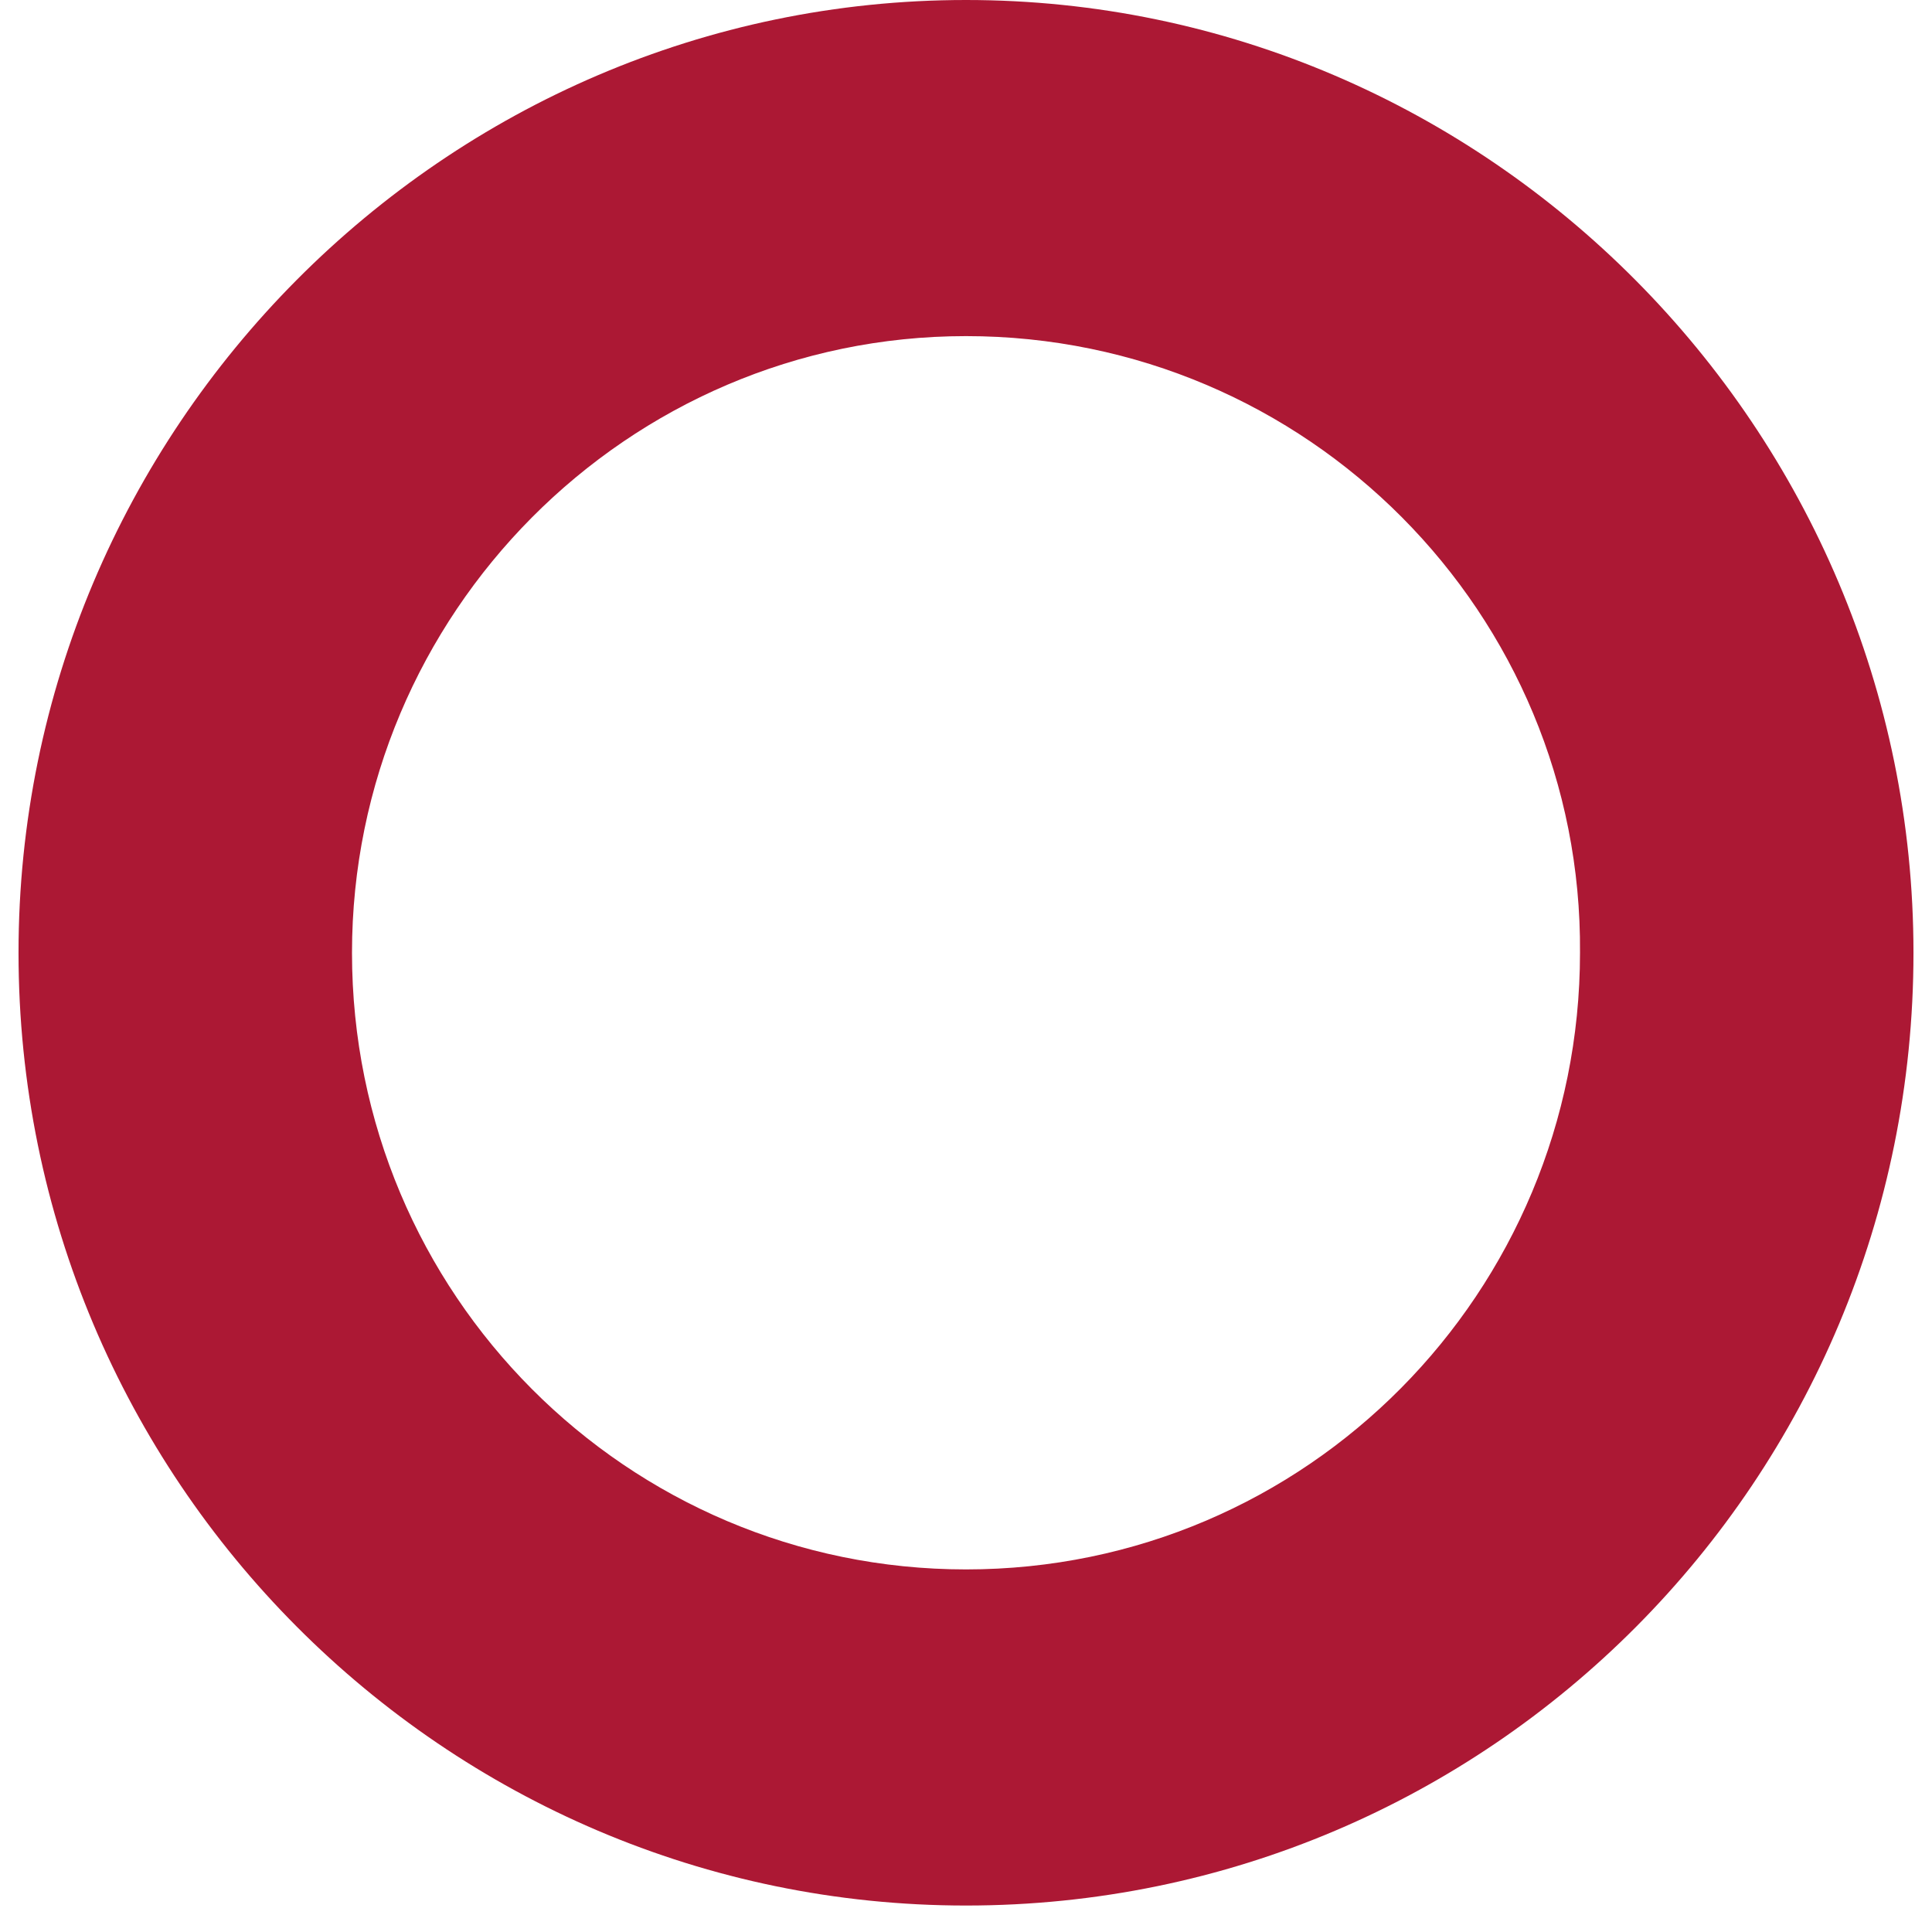
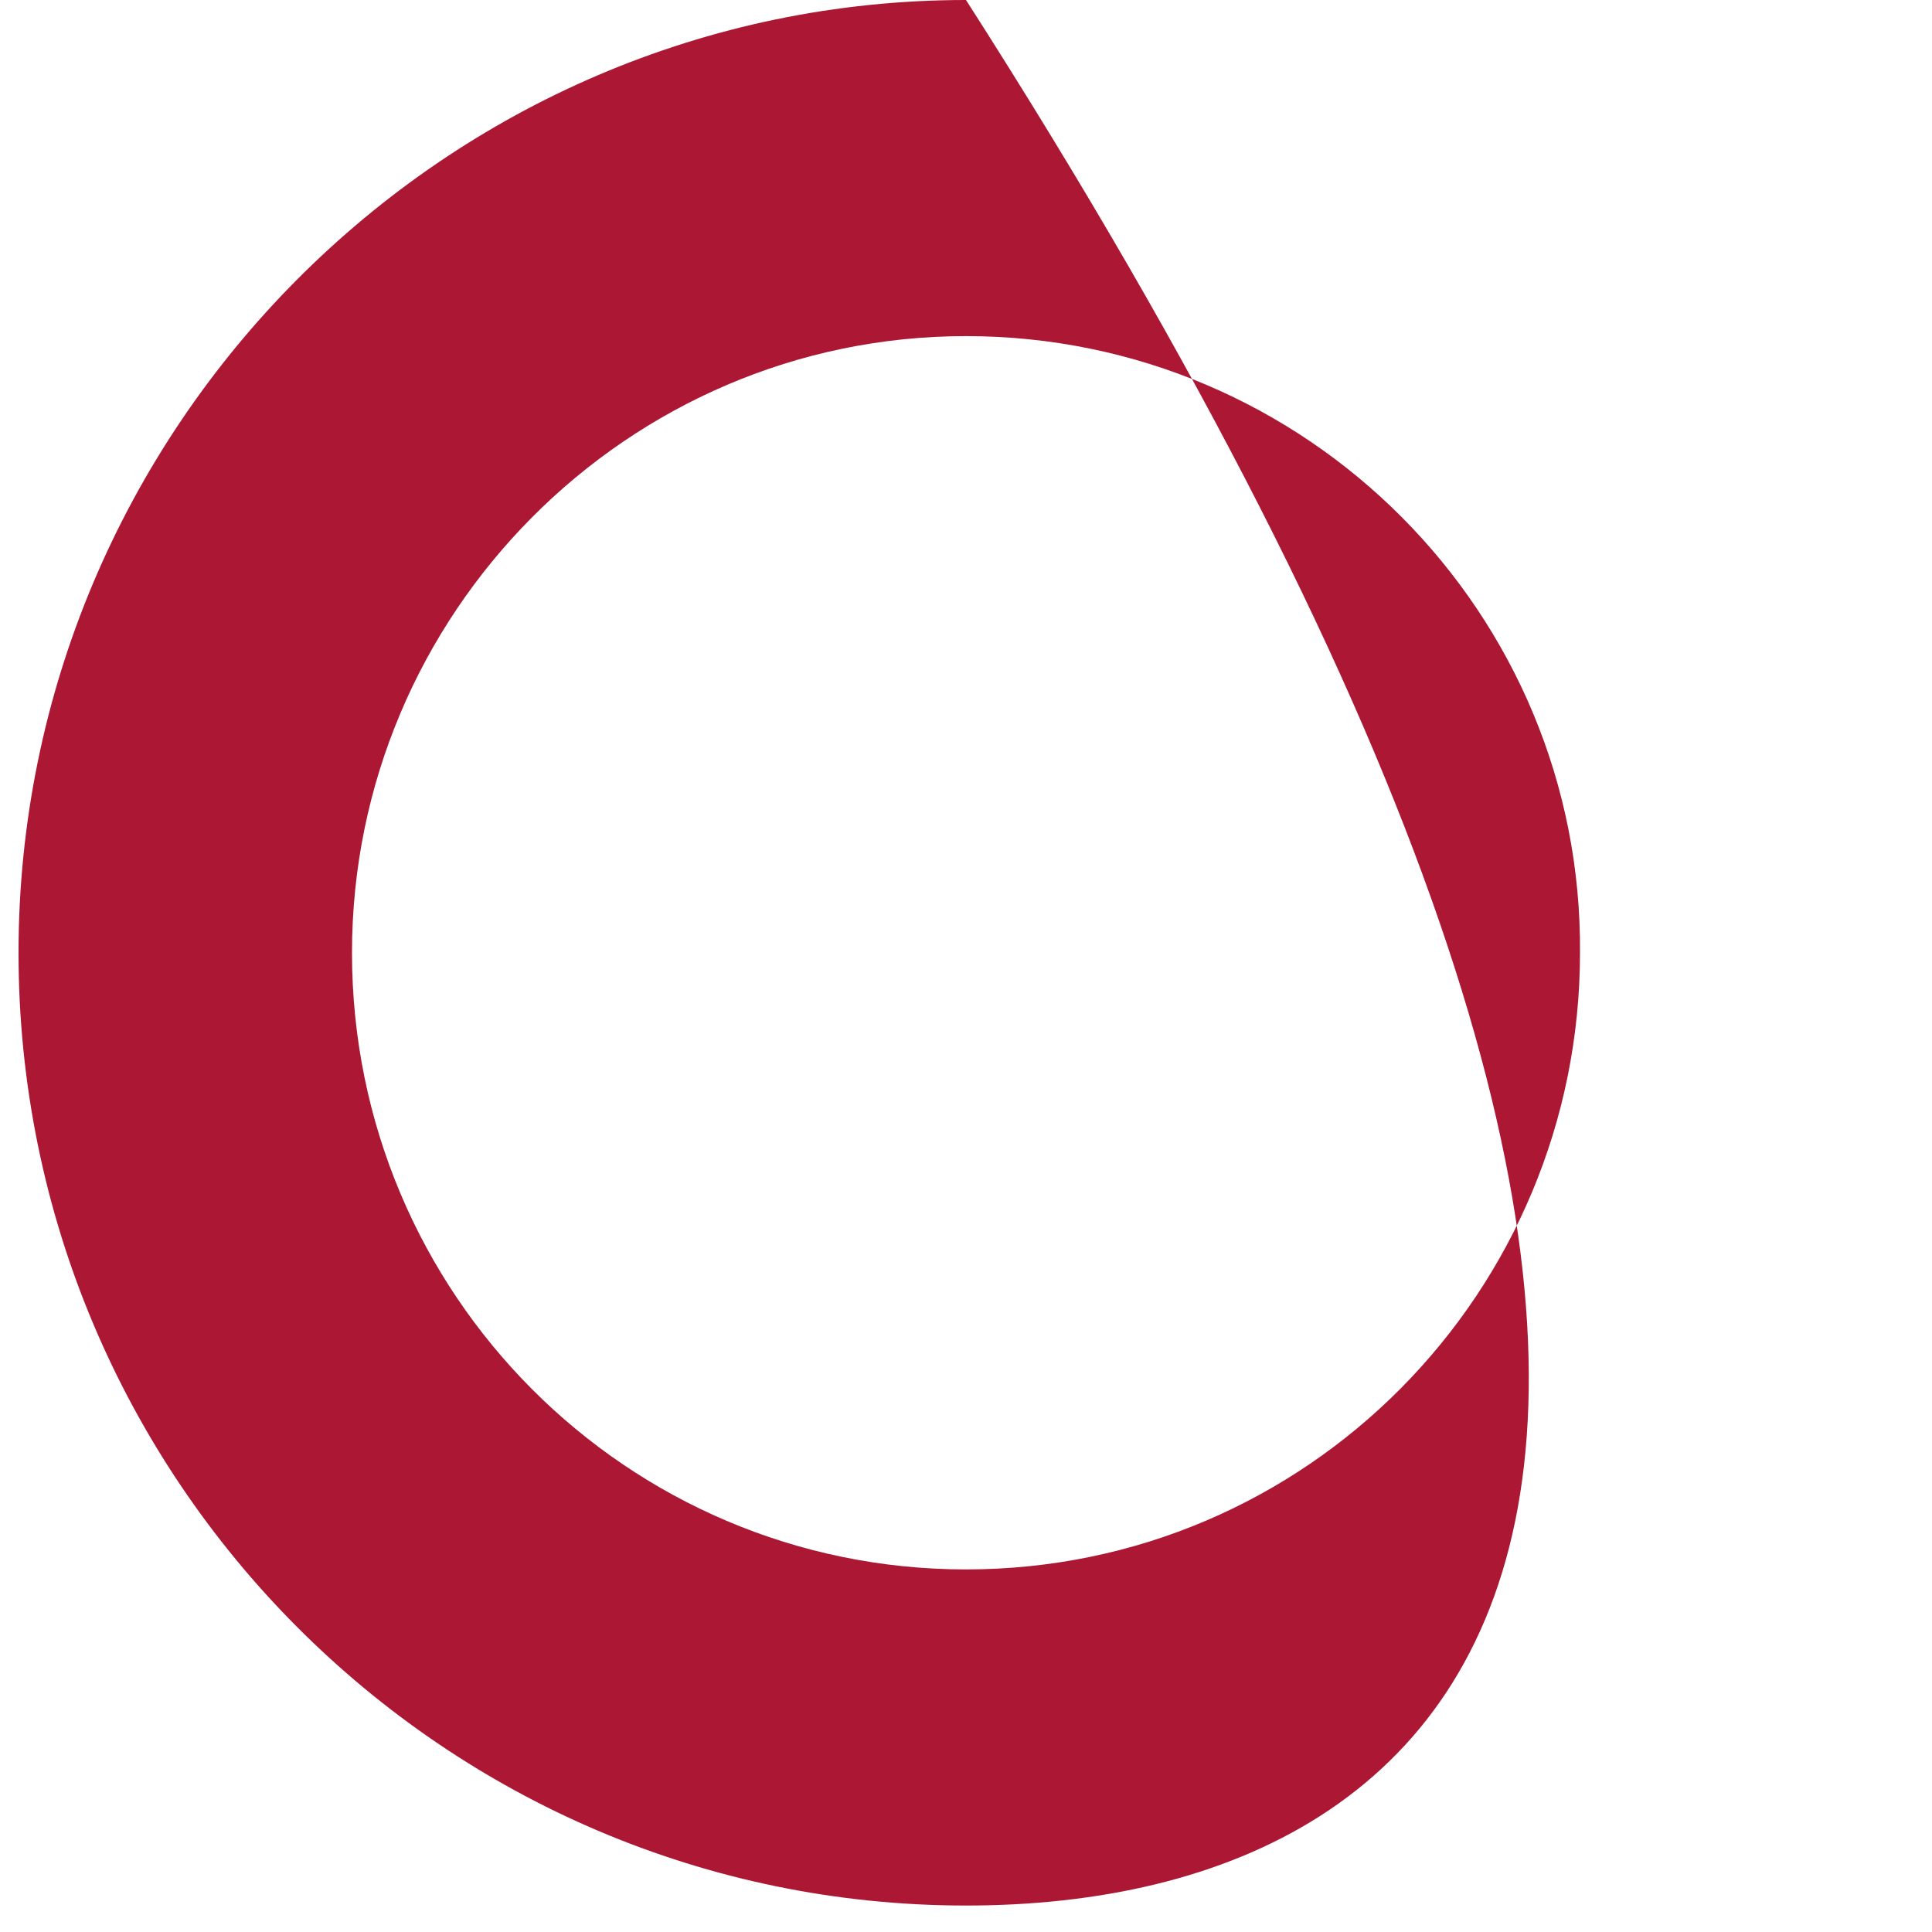
<svg xmlns="http://www.w3.org/2000/svg" version="1.1" id="Capa_1" x="0px" y="0px" viewBox="0 0 73 73" style="enable-background:new 0 0 73 73;" xml:space="preserve">
  <style type="text/css">
	.st0{fill:#AC1834;}
</style>
-   <path class="st0" d="M36.5,72C16.8,72,0.7,55.9,0.7,36c0-19.8,16.1-36,35.8-36s35.8,16.2,35.8,36C72.3,55.9,56.3,72,36.5,72z   M36.5,12.7c-12.8,0-23.2,10.5-23.2,23.3c0,12.9,10.4,23.3,23.2,23.3c12.9,0,23.2-10.5,23.2-23.3C59.8,23.2,49.4,12.7,36.5,12.7z" />
+   <path class="st0" d="M36.5,72C16.8,72,0.7,55.9,0.7,36c0-19.8,16.1-36,35.8-36C72.3,55.9,56.3,72,36.5,72z   M36.5,12.7c-12.8,0-23.2,10.5-23.2,23.3c0,12.9,10.4,23.3,23.2,23.3c12.9,0,23.2-10.5,23.2-23.3C59.8,23.2,49.4,12.7,36.5,12.7z" />
</svg>